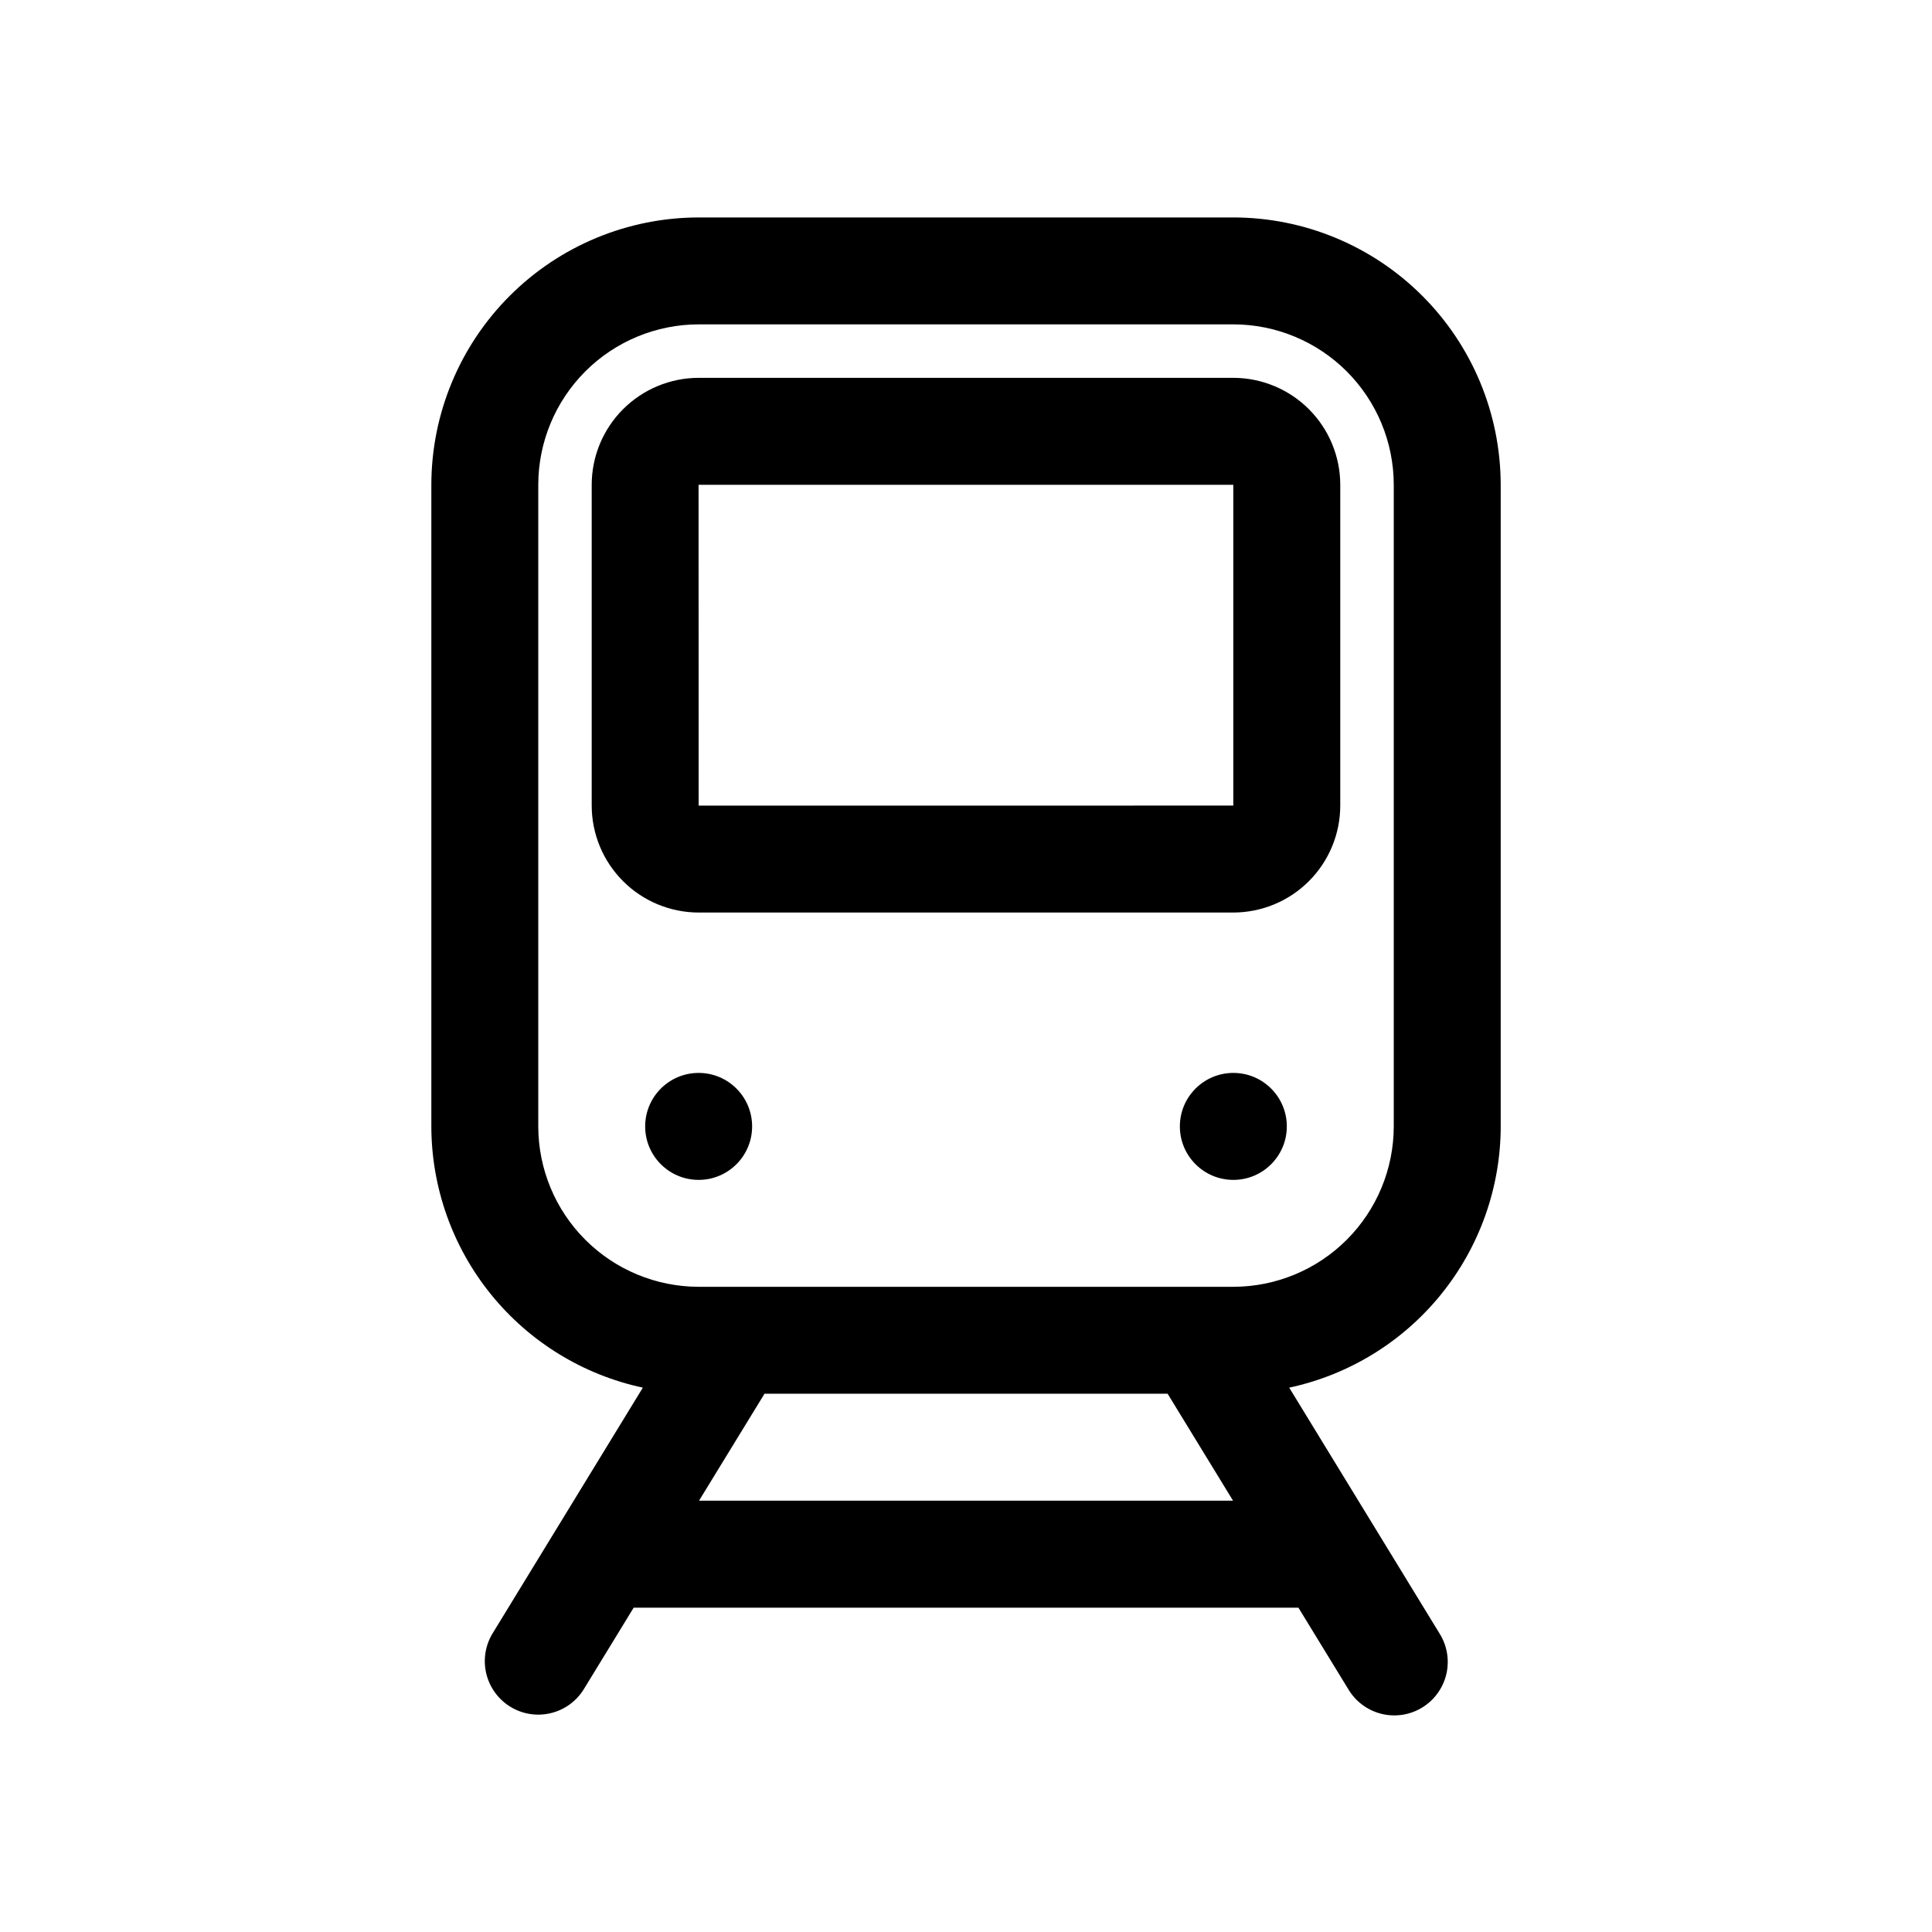
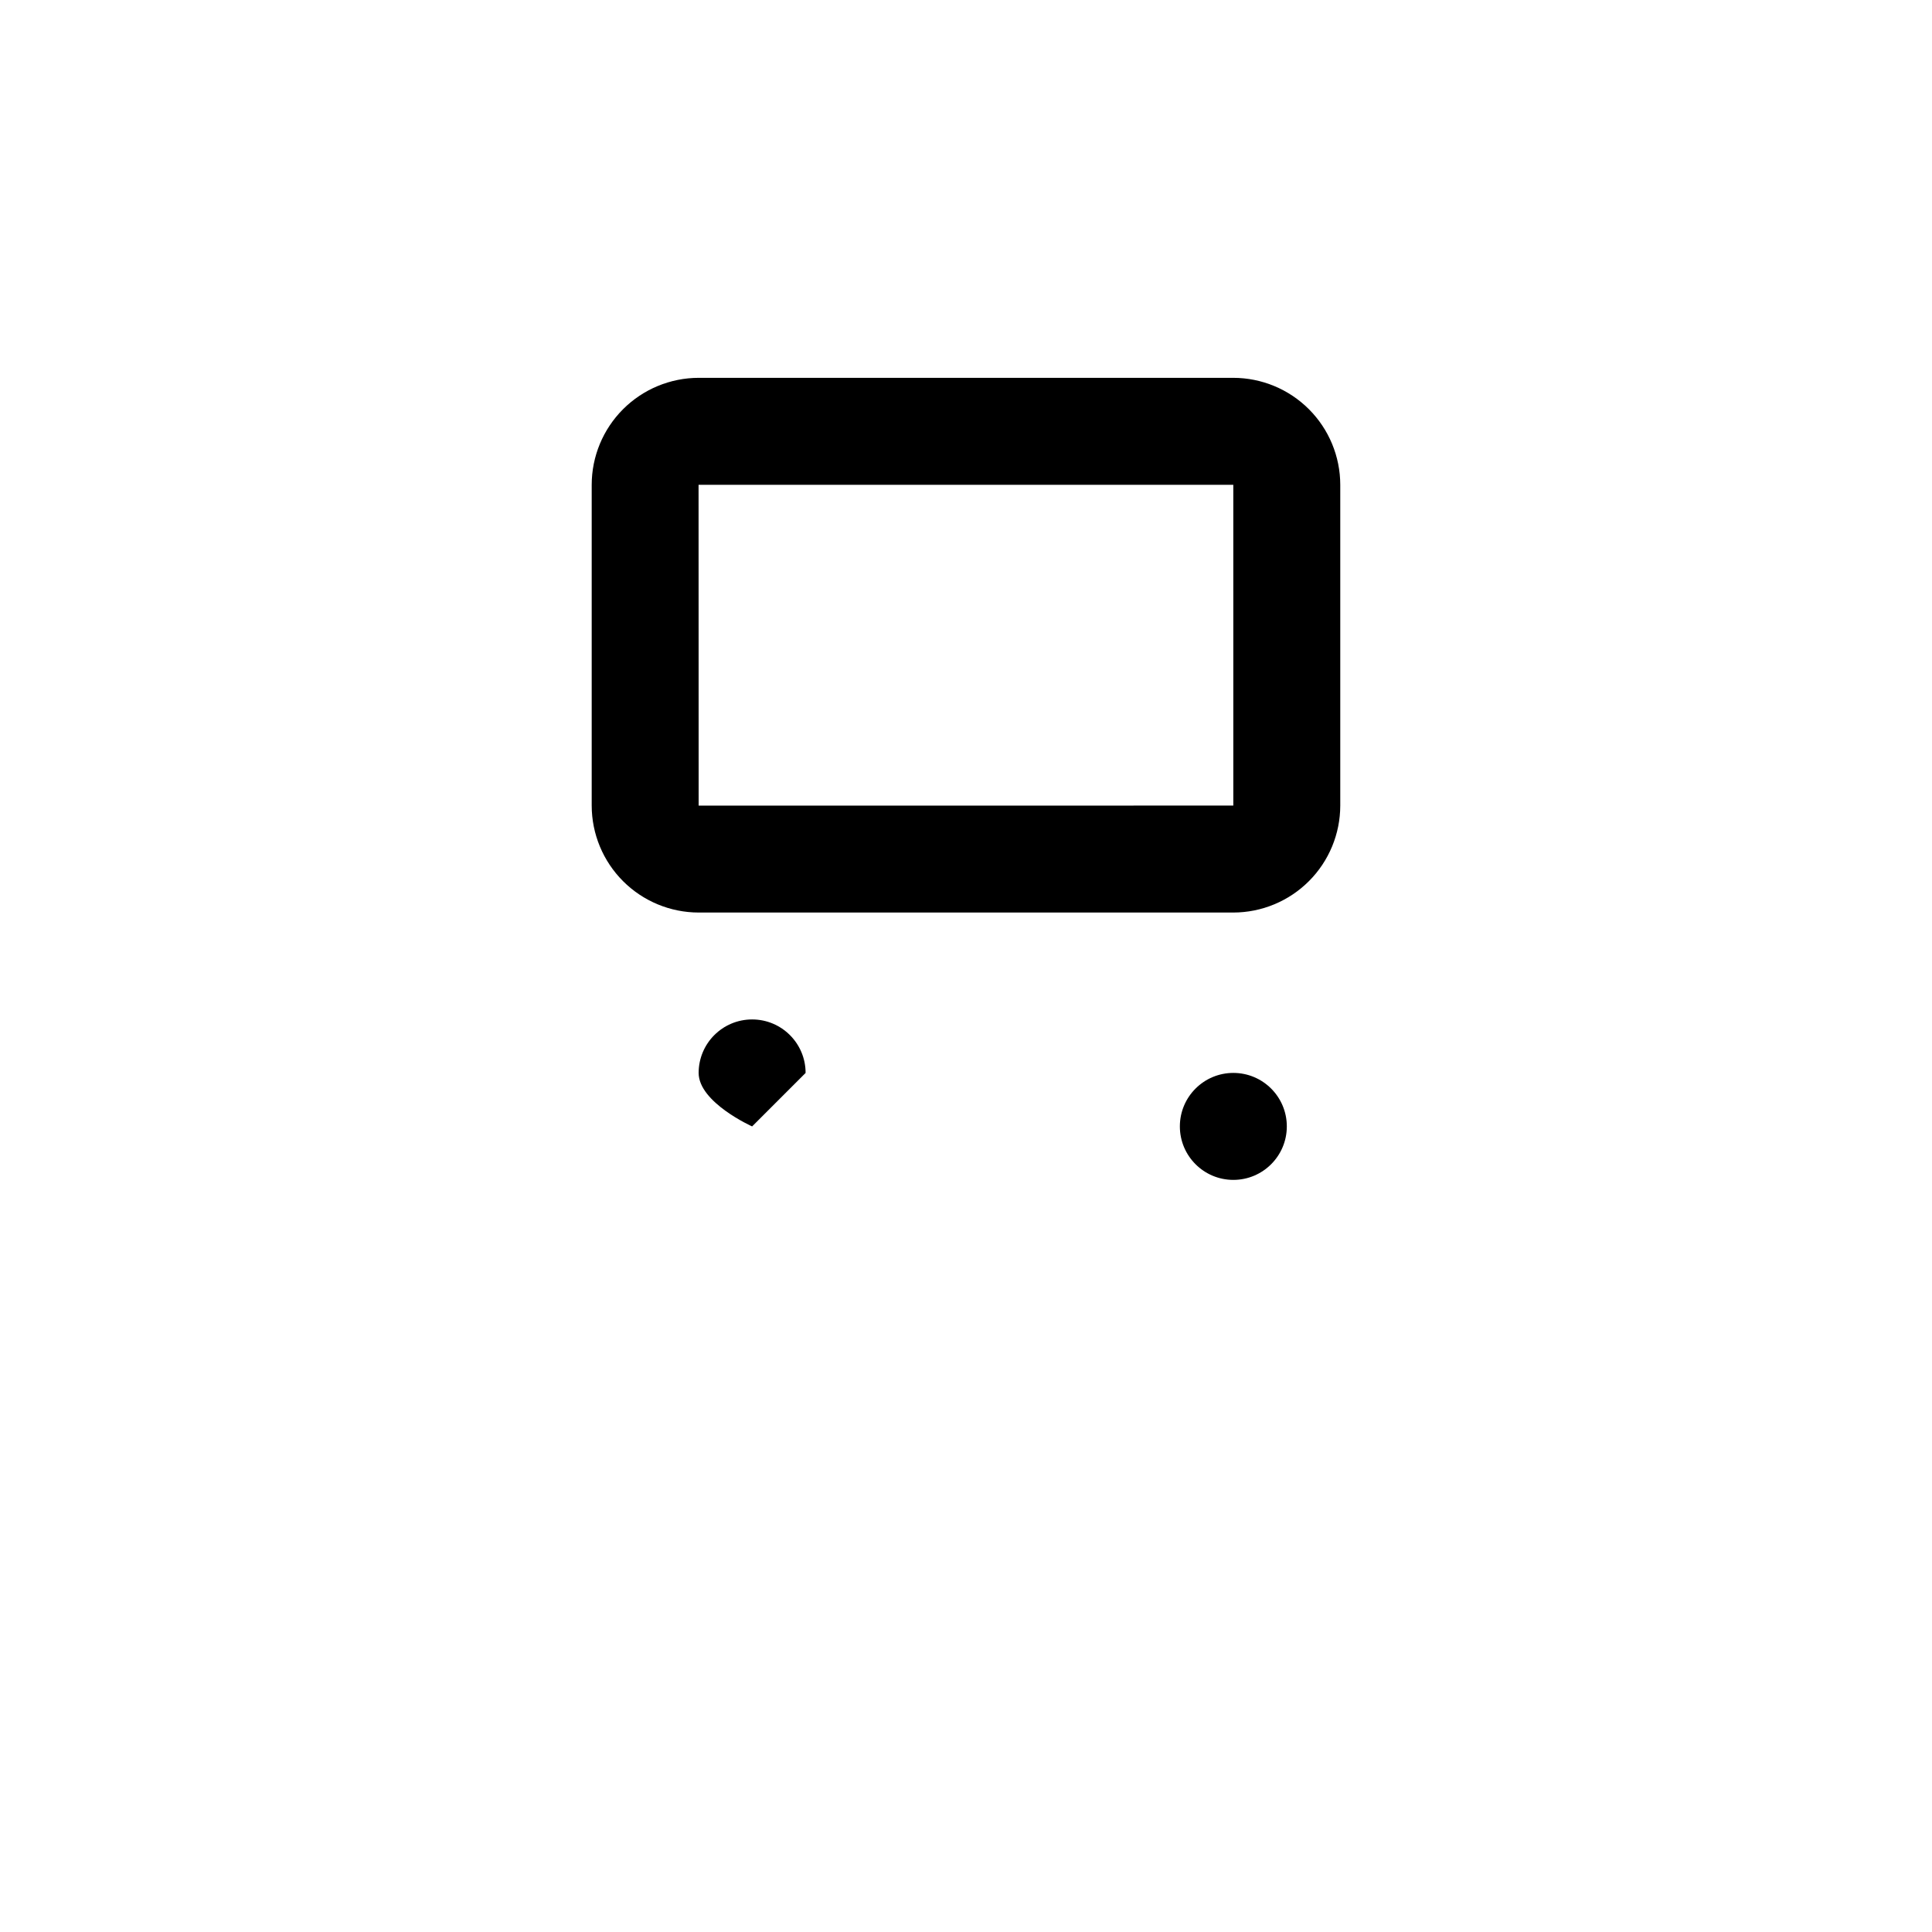
<svg xmlns="http://www.w3.org/2000/svg" fill="#000000" width="800px" height="800px" version="1.1" viewBox="144 144 512 512">
  <g>
-     <path d="m541.7 442.51v-170.04c-0.023-18.781-7.492-36.793-20.777-50.074-13.281-13.281-31.289-20.754-50.074-20.773h-141.69c-18.785 0.02-36.793 7.492-50.074 20.773-13.285 13.281-20.754 31.293-20.777 50.074v170.04c0.027 16.207 5.606 31.914 15.801 44.512 10.199 12.594 24.402 21.32 40.25 24.719l-39.801 65.094c-1.961 3.207-2.566 7.059-1.684 10.715 0.883 3.652 3.18 6.805 6.387 8.766 6.676 4.078 15.398 1.973 19.48-4.703l13.184-21.559h176.17l13.18 21.539c1.918 3.277 5.078 5.648 8.766 6.578 3.688 0.926 7.594 0.336 10.836-1.645 3.246-1.98 5.559-5.184 6.422-8.887 0.859-3.703 0.195-7.598-1.844-10.805l-39.801-65.094c15.848-3.398 30.051-12.125 40.246-24.723 10.199-12.594 15.777-28.305 15.805-44.508zm-212.45 99.184 17.352-28.34h106.83l17.332 28.34zm184.11-99.184c-0.012 11.27-4.496 22.074-12.465 30.043-7.973 7.969-18.777 12.449-30.047 12.461h-141.69c-11.27-0.012-22.074-4.492-30.043-12.461-7.973-7.969-12.453-18.773-12.469-30.043v-170.04c0.012-11.27 4.496-22.074 12.465-30.047 7.969-7.969 18.777-12.449 30.047-12.465h141.69c11.273 0.016 22.078 4.496 30.047 12.465 7.969 7.973 12.453 18.777 12.465 30.047z" />
    <path d="m470.84 244.13h-141.69c-7.516 0.012-14.719 3-20.031 8.312s-8.305 12.52-8.312 20.031v85.016c0.008 7.512 3 14.719 8.312 20.031s12.516 8.301 20.031 8.312h141.69c7.516-0.012 14.719-3 20.031-8.312 5.316-5.312 8.305-12.52 8.312-20.031v-85.016c-0.008-7.512-2.996-14.719-8.312-20.031-5.312-5.312-12.516-8.301-20.031-8.312zm0 113.36-141.69 0.004-0.023-85.012 141.71-0.004z" />
-     <path d="m343.32 442.51c0 7.824-6.344 14.172-14.172 14.172s-14.172-6.348-14.172-14.172c0-7.828 6.344-14.176 14.172-14.176s14.172 6.348 14.172 14.176" />
+     <path d="m343.32 442.51s-14.172-6.348-14.172-14.172c0-7.828 6.344-14.176 14.172-14.176s14.172 6.348 14.172 14.176" />
    <path d="m485.02 442.51c0 7.824-6.344 14.172-14.172 14.172-7.824 0-14.172-6.348-14.172-14.172 0-7.828 6.348-14.176 14.172-14.176 7.828 0 14.172 6.348 14.172 14.176" />
  </g>
</svg>